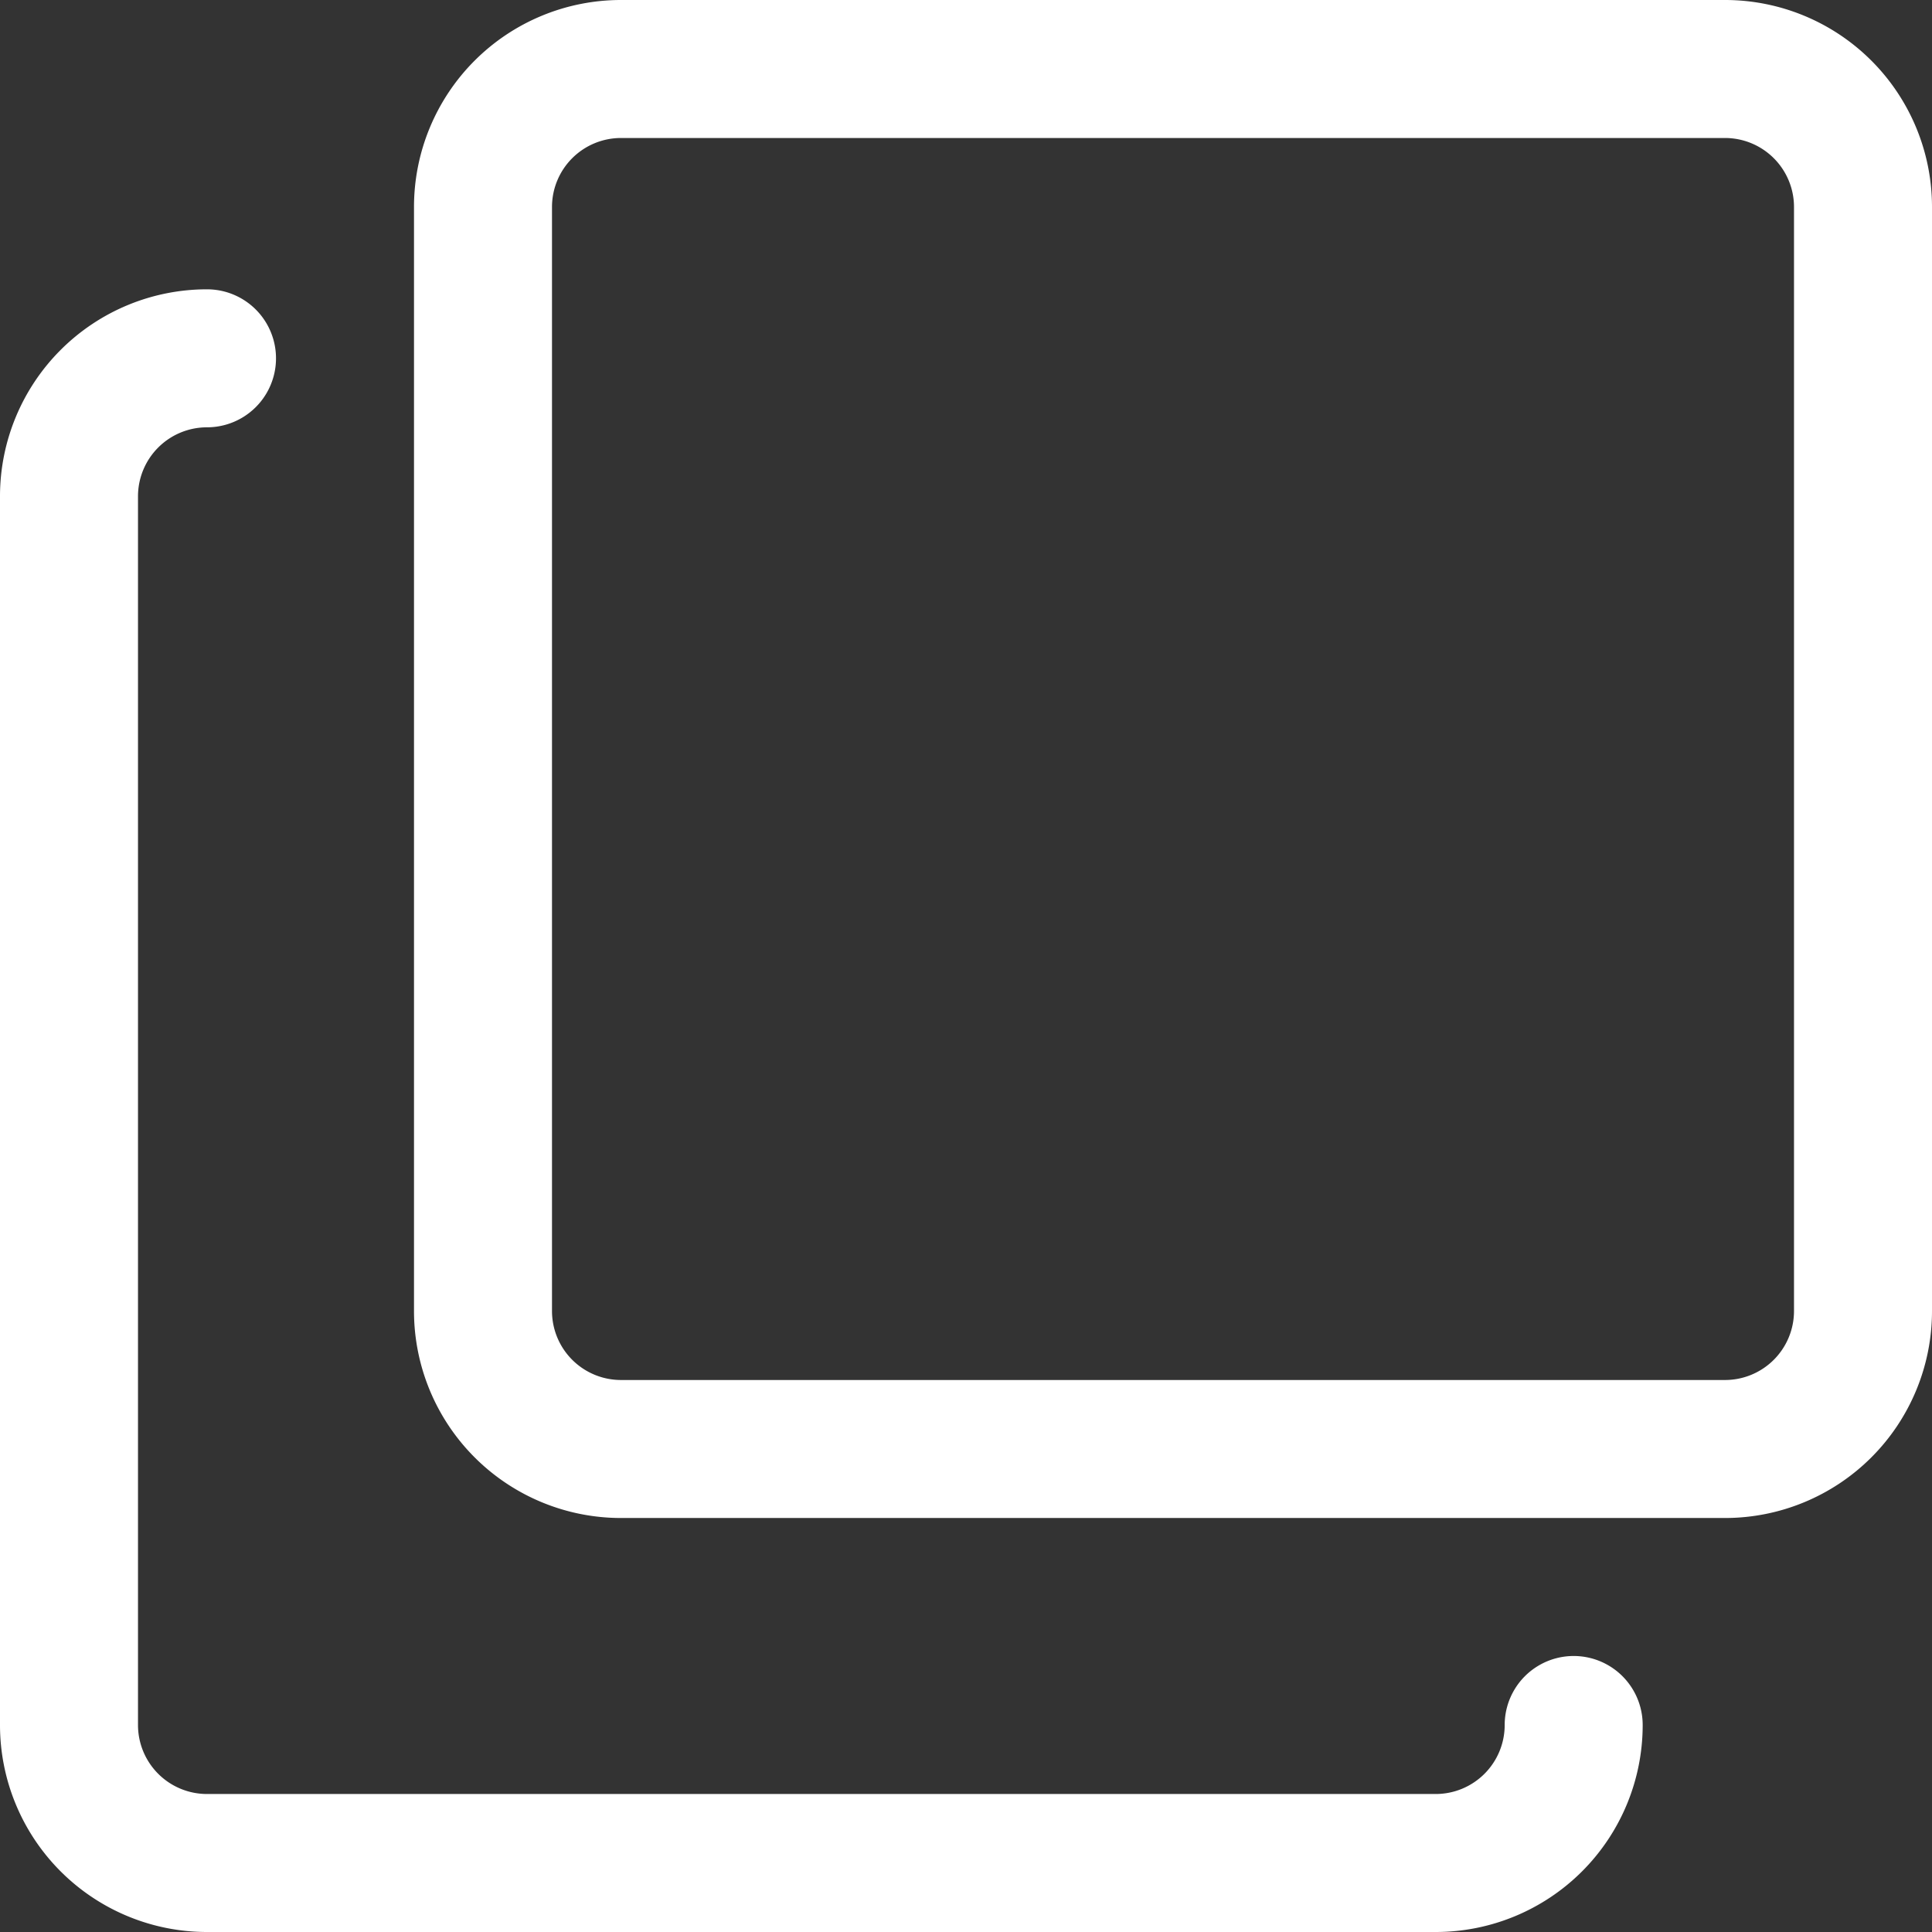
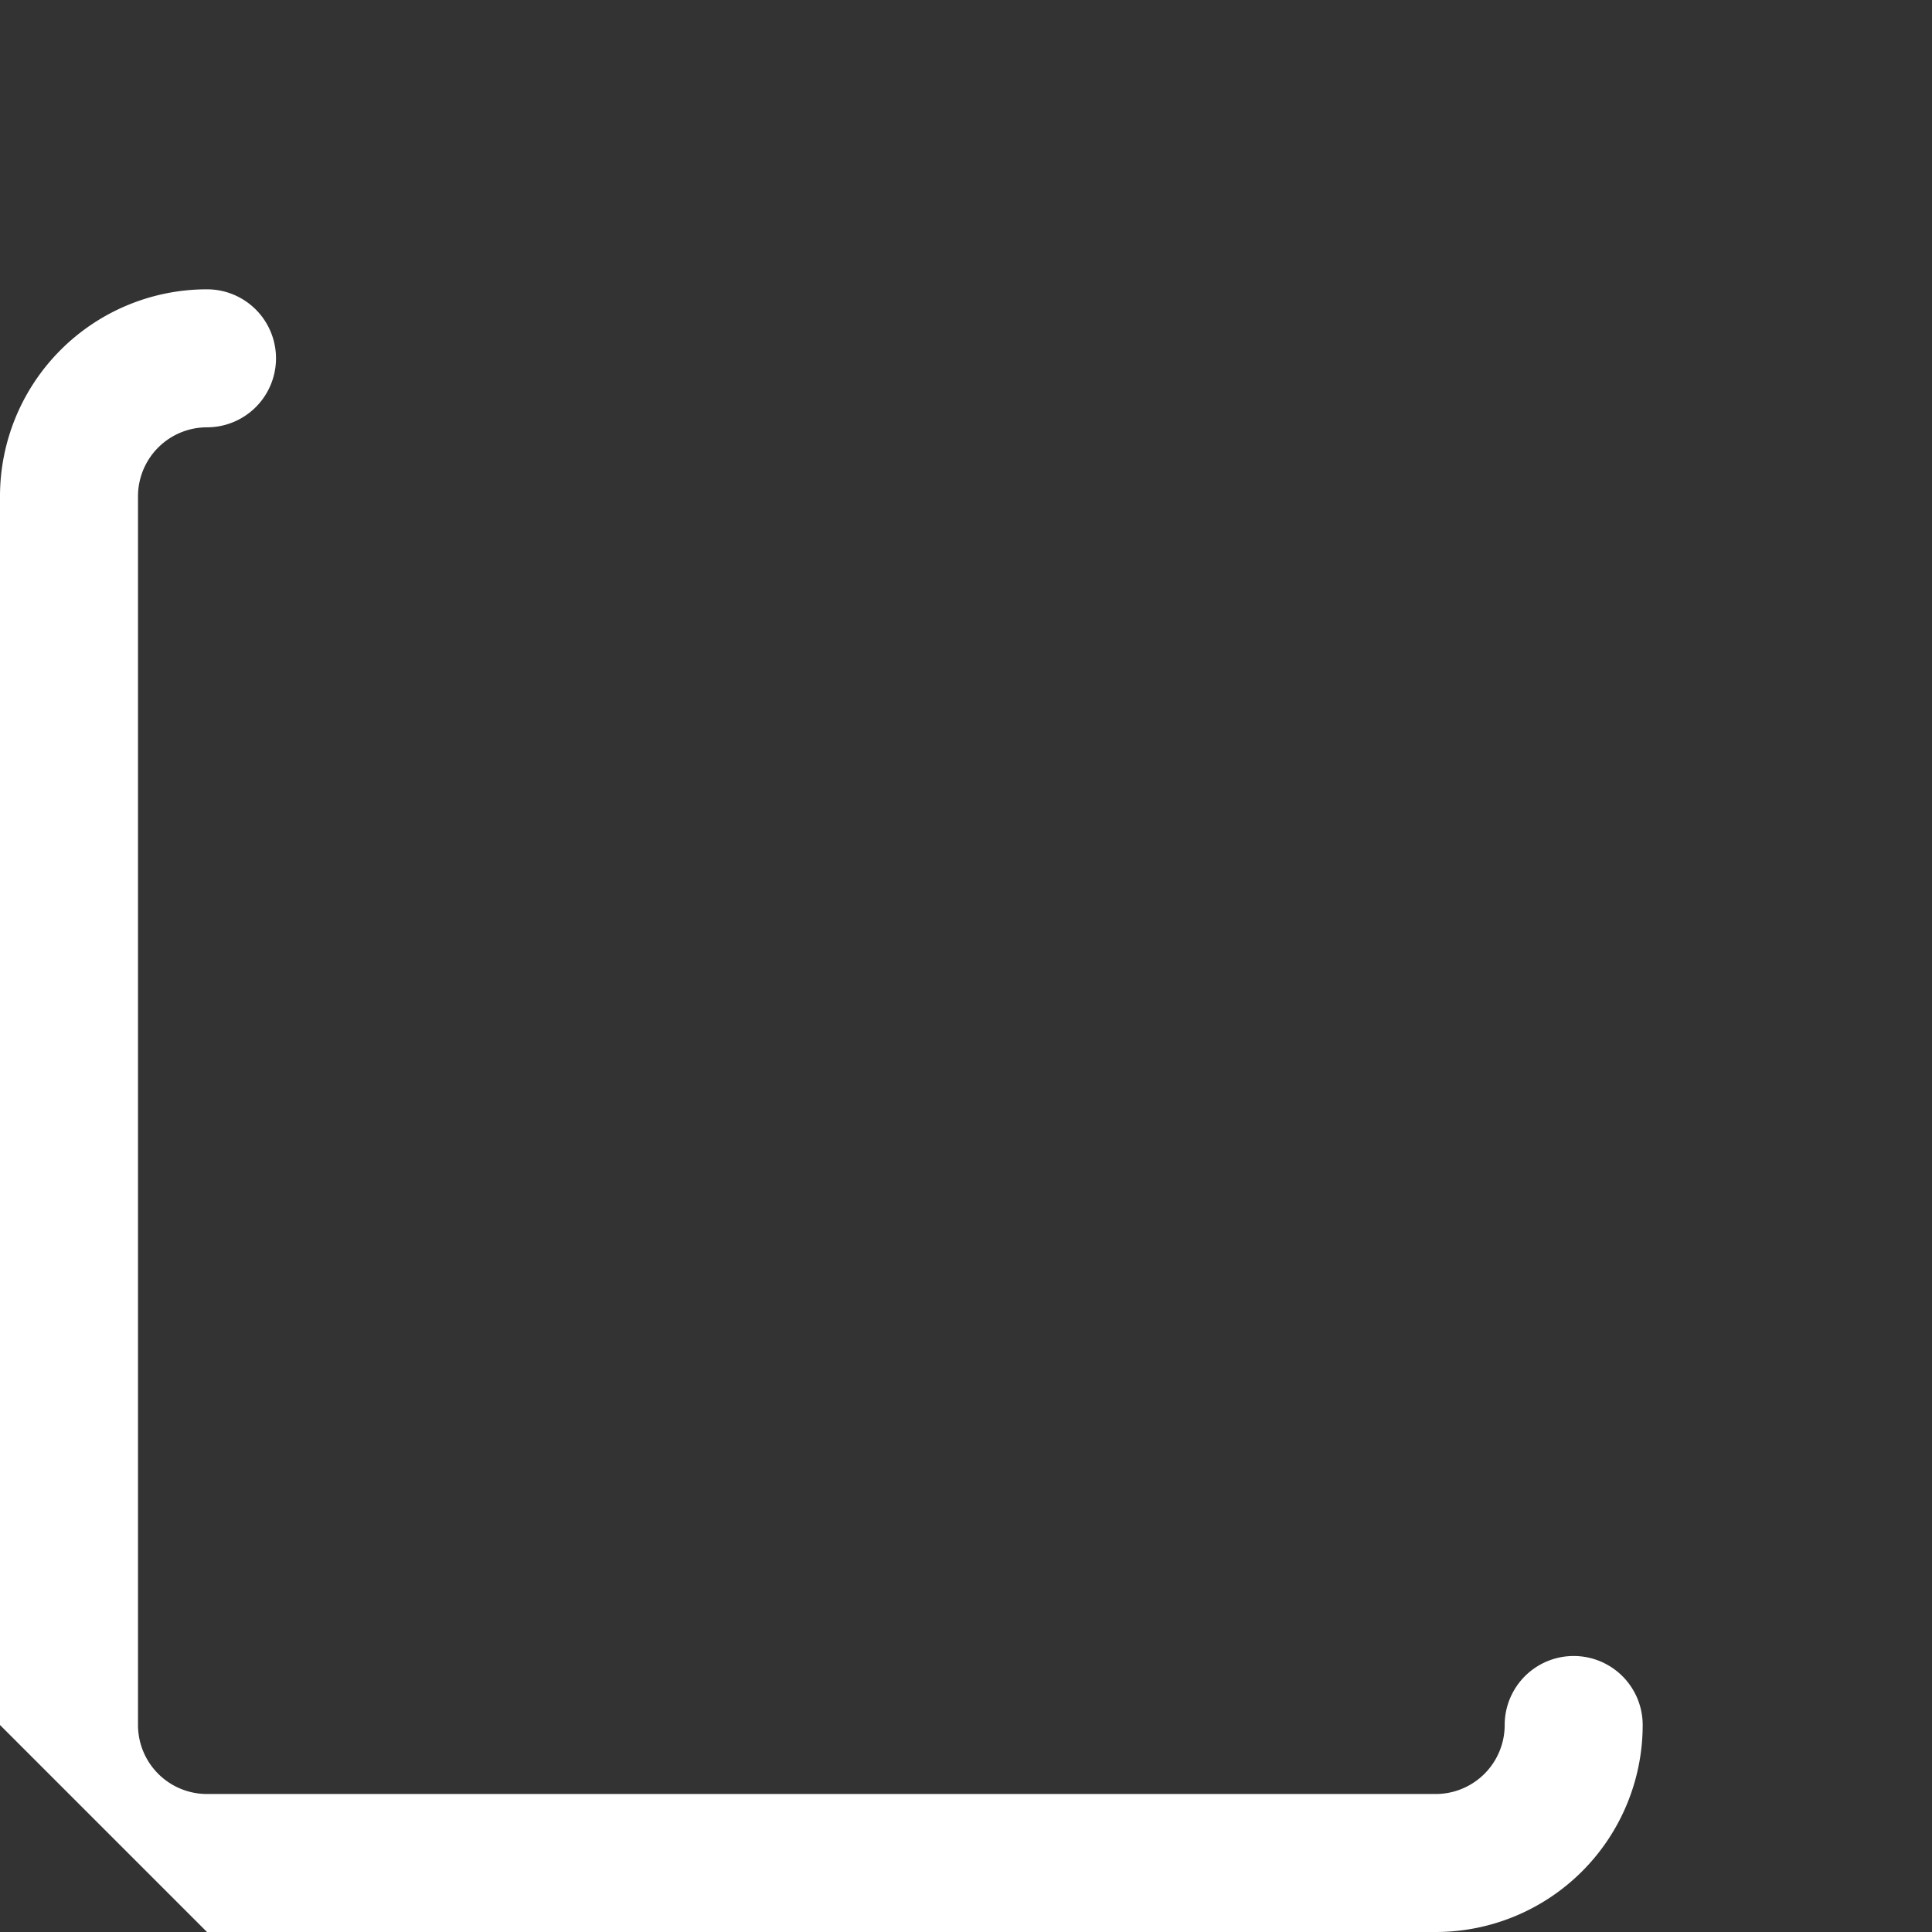
<svg xmlns="http://www.w3.org/2000/svg" fill="#ffffff" height="28" preserveAspectRatio="xMidYMid meet" version="1" viewBox="2.0 2.0 28.0 28.0" width="28" zoomAndPan="magnify">
  <rect x="2.0" y="2.0" width="28.0" height="28.0" fill="#333333" stroke="none" />
  <g data-name="Layer 2" id="change1_1">
-     <path d="M27,2H11A3,3,0,0,0,8,5V21a3,3,0,0,0,3,3H27a3,3,0,0,0,3-3V5A3,3,0,0,0,27,2Zm1,19a1,1,0,0,1-1,1H11a1,1,0,0,1-1-1V5a1,1,0,0,1,1-1H27a1,1,0,0,1,1,1Z" />
-     <path d="M5,30H22.807a3,3,0,0,0,3-3,1,1,0,0,0-2,0,1,1,0,0,1-1,1H5a1,1,0,0,1-1-1V9.193a1,1,0,0,1,1-1,1,1,0,0,0,0-2,3,3,0,0,0-3,3V27A3,3,0,0,0,5,30Z" />
+     <path d="M5,30H22.807a3,3,0,0,0,3-3,1,1,0,0,0-2,0,1,1,0,0,1-1,1H5a1,1,0,0,1-1-1V9.193a1,1,0,0,1,1-1,1,1,0,0,0,0-2,3,3,0,0,0-3,3V27Z" />
  </g>
</svg>